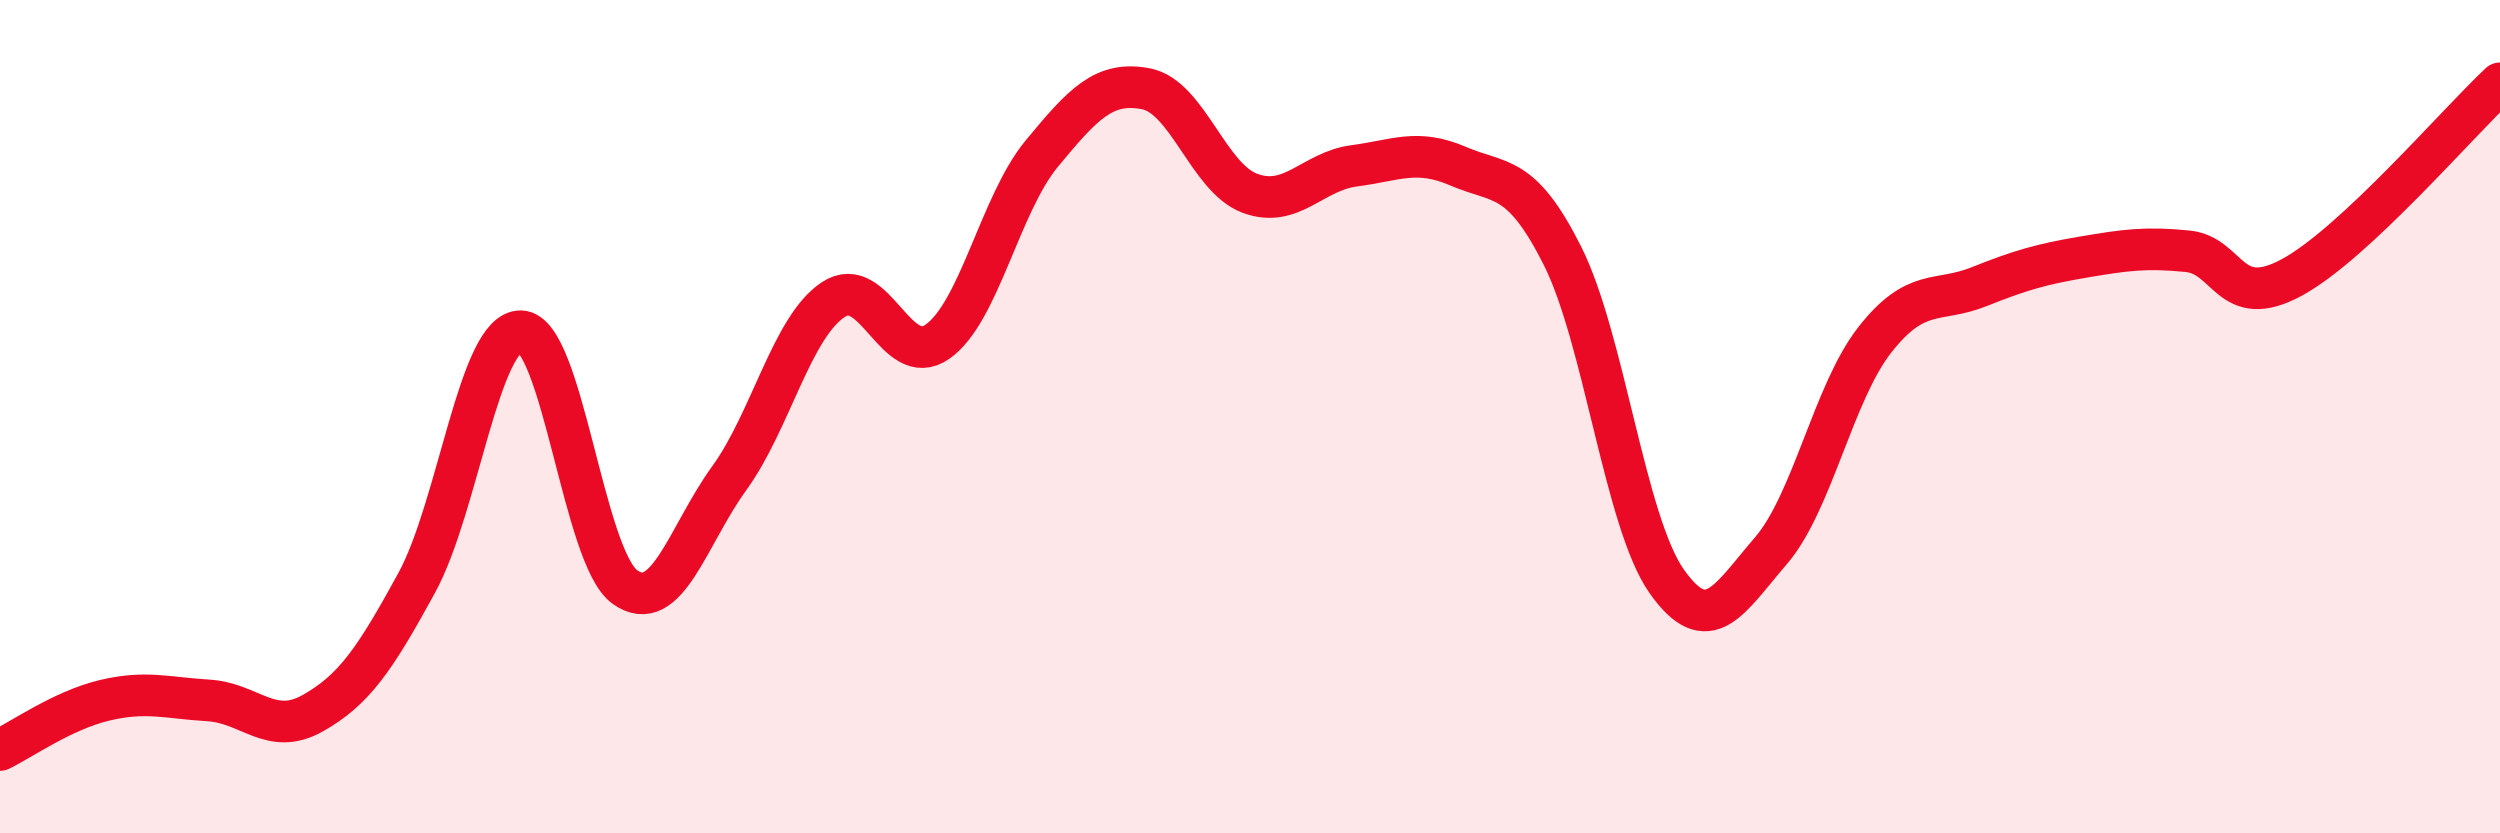
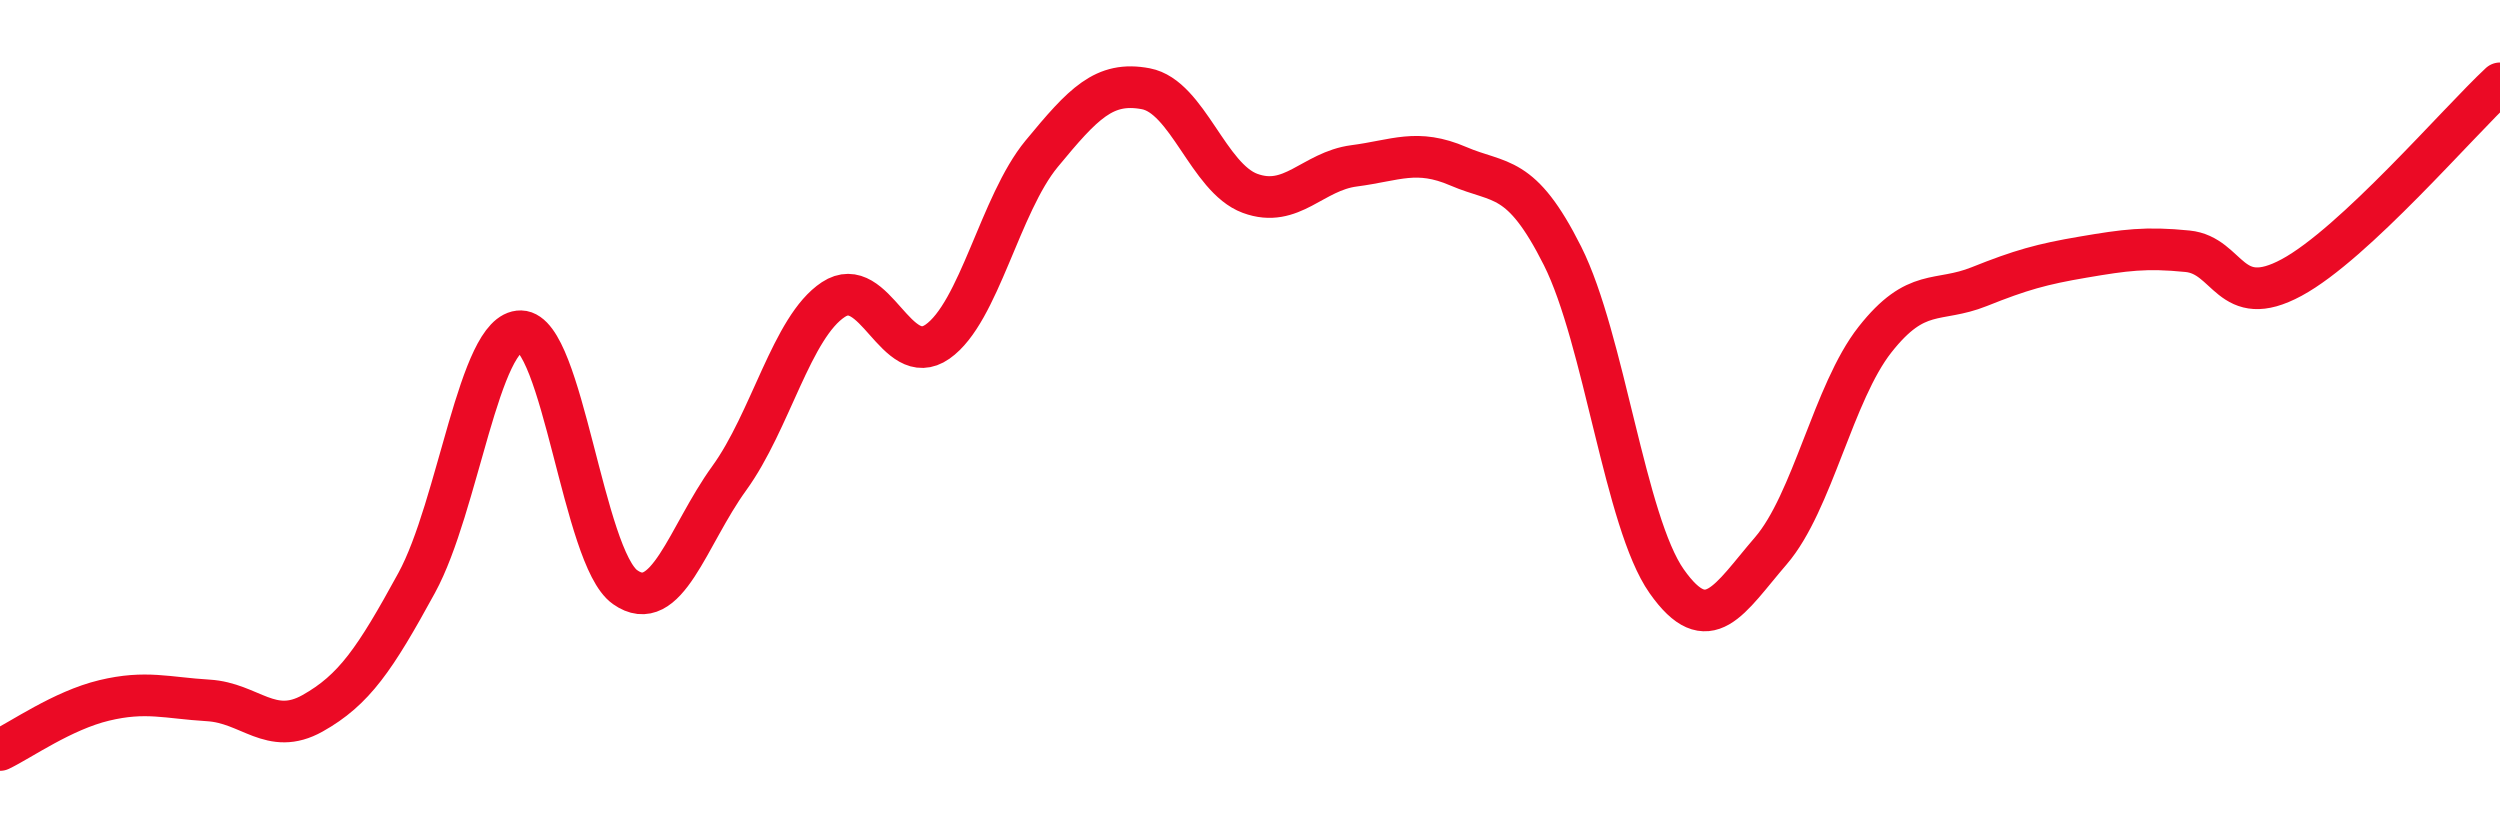
<svg xmlns="http://www.w3.org/2000/svg" width="60" height="20" viewBox="0 0 60 20">
-   <path d="M 0,18 C 0.5,17.76 1.5,17.05 2.5,16.81 C 3.5,16.57 4,16.75 5,16.81 C 6,16.87 6.5,17.68 7.5,17.12 C 8.5,16.56 9,15.82 10,13.99 C 11,12.16 11.5,7.93 12.5,7.95 C 13.5,7.97 14,13.38 15,14.09 C 16,14.8 16.5,12.86 17.5,11.48 C 18.5,10.1 19,7.85 20,7.19 C 21,6.53 21.5,8.9 22.5,8.2 C 23.5,7.5 24,4.9 25,3.69 C 26,2.48 26.5,1.94 27.5,2.13 C 28.5,2.32 29,4.27 30,4.64 C 31,5.01 31.5,4.11 32.5,3.98 C 33.5,3.85 34,3.56 35,3.99 C 36,4.42 36.5,4.15 37.5,6.14 C 38.5,8.13 39,12.53 40,13.95 C 41,15.37 41.5,14.38 42.5,13.22 C 43.5,12.06 44,9.42 45,8.15 C 46,6.88 46.5,7.28 47.5,6.88 C 48.5,6.48 49,6.34 50,6.17 C 51,6 51.5,5.93 52.5,6.03 C 53.5,6.13 53.5,7.47 55,6.66 C 56.5,5.85 59,2.93 60,2L60 20L0 20Z" fill="#EB0A25" opacity="0.1" stroke-linecap="round" stroke-linejoin="round" />
  <path d="M 0,18 C 0.5,17.76 1.5,17.05 2.5,16.81 C 3.5,16.57 4,16.75 5,16.81 C 6,16.87 6.5,17.68 7.5,17.12 C 8.5,16.56 9,15.82 10,13.99 C 11,12.16 11.5,7.93 12.5,7.95 C 13.5,7.97 14,13.38 15,14.09 C 16,14.8 16.5,12.86 17.5,11.48 C 18.5,10.1 19,7.85 20,7.19 C 21,6.53 21.5,8.9 22.5,8.2 C 23.5,7.5 24,4.9 25,3.69 C 26,2.48 26.5,1.94 27.5,2.13 C 28.5,2.32 29,4.27 30,4.64 C 31,5.01 31.5,4.11 32.5,3.98 C 33.5,3.85 34,3.56 35,3.99 C 36,4.42 36.5,4.15 37.5,6.14 C 38.5,8.13 39,12.53 40,13.95 C 41,15.37 41.5,14.38 42.5,13.22 C 43.5,12.06 44,9.42 45,8.15 C 46,6.88 46.5,7.28 47.5,6.88 C 48.5,6.48 49,6.34 50,6.17 C 51,6 51.5,5.93 52.5,6.03 C 53.5,6.13 53.5,7.47 55,6.66 C 56.5,5.85 59,2.93 60,2" stroke="#EB0A25" stroke-width="1" fill="none" stroke-linecap="round" stroke-linejoin="round" />
</svg>